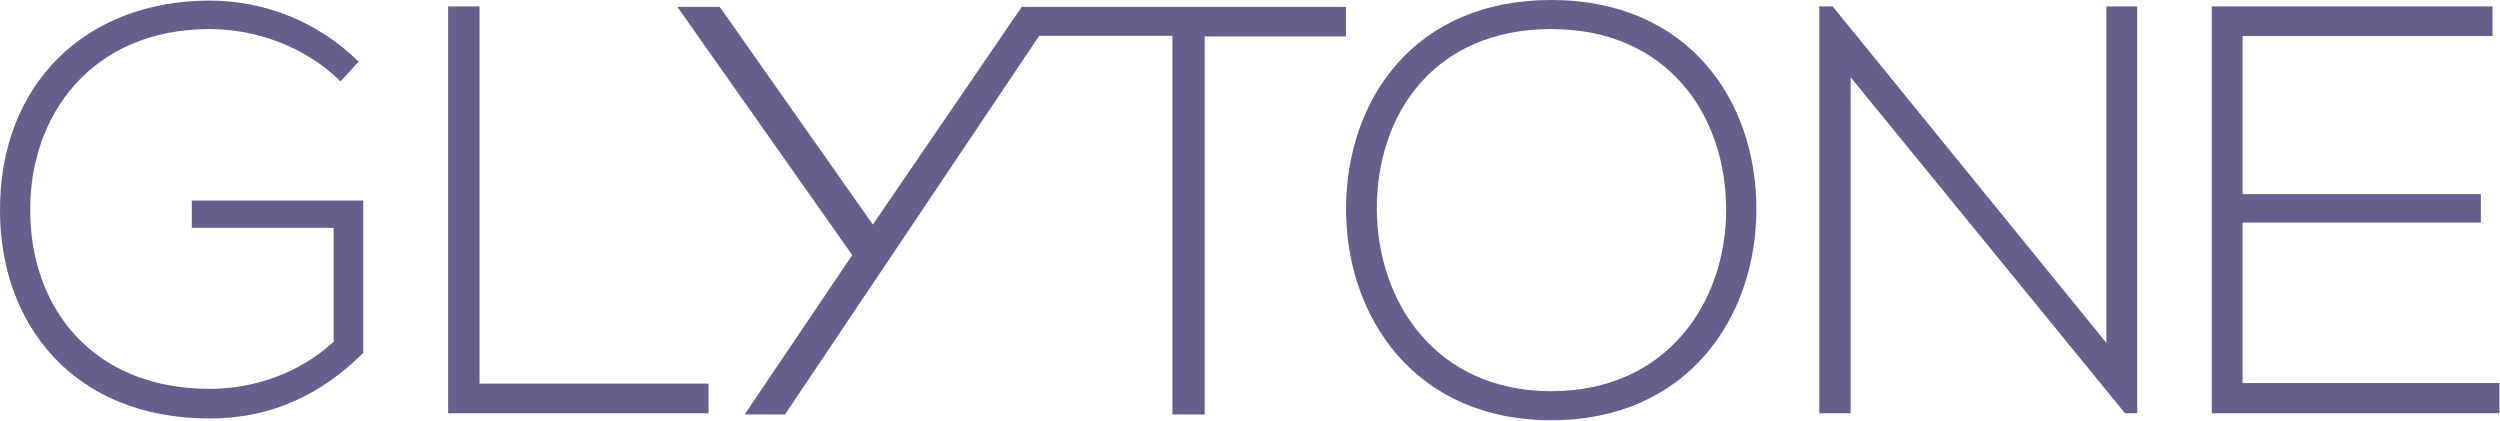
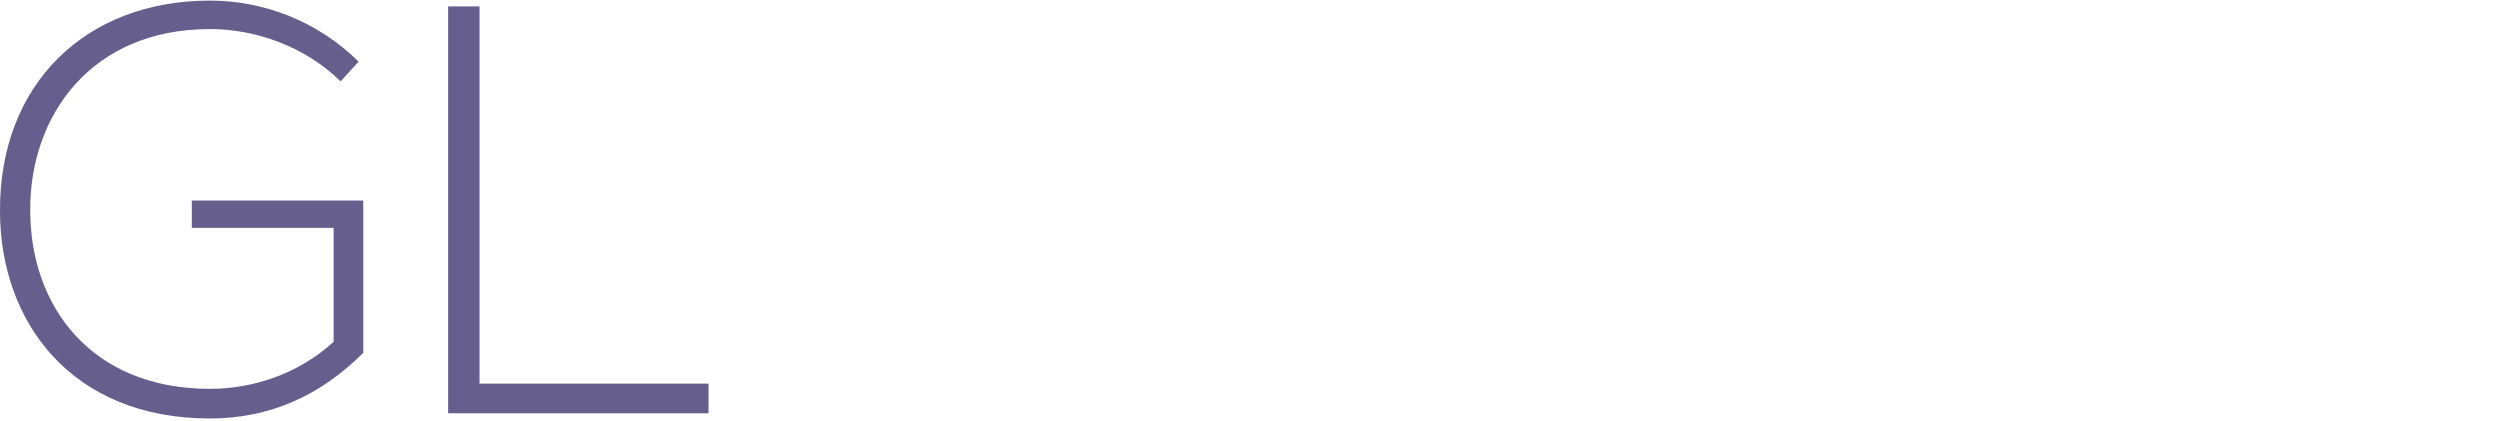
<svg xmlns="http://www.w3.org/2000/svg" width="826" height="139" viewBox="0 0 826 139" fill="none">
-   <path d="M740.943 126.553V73.551H819.678V64.14H740.943V11.907H823.519V2.113H730.766V136.539H825.824V126.553H740.943Z" fill="#665E8C" />
-   <path d="M695.957 113.301L605.508 2.113H601.091V136.539H611.461V25.541L702.103 136.539H706.135V2.113H695.957V113.301Z" fill="#665E8C" />
-   <path d="M512.523 129.243C474.308 129.243 455.105 99.668 454.912 69.325C454.721 37.64 473.924 9.603 512.523 9.603C551.123 9.603 570.327 38.216 570.327 69.325C570.327 99.668 550.931 129.243 512.523 129.243ZM512.523 2.45518e-05C467.203 2.45518e-05 444.733 33.031 444.733 69.135C444.733 104.661 467.395 138.844 512.523 138.844C557.652 138.844 580.12 104.853 580.312 69.519C580.504 33.223 557.844 2.45518e-05 512.523 2.45518e-05Z" fill="#665E8C" />
-   <path d="M223.803 2.273H237.803L288.388 74.191L337.58 2.273H444.692V12.051H398.025V136.94H387.359V11.828H343.359L259.359 136.94H246.025L281.58 84.273L223.803 2.273Z" fill="#665E8C" />
  <path d="M158.437 2.113H148.066V136.539H234.1V126.745H158.437V2.113Z" fill="#665E8C" />
-   <path d="M63.373 75.279H110.231V112.917C98.708 123.48 83.729 128.473 69.327 128.473C30.151 128.473 9.987 101.204 9.987 69.519C9.795 38.408 29.959 9.603 69.327 9.603C84.497 9.603 100.821 15.364 112.535 26.885L118.488 20.356C104.853 6.913 86.995 0.192 69.327 0.192C28.422 0.192 -0.191 27.655 0.001 69.709C0.001 106.389 23.622 138.267 69.327 138.267C89.299 138.267 106.005 130.585 120.025 116.568V66.253H63.373V75.279Z" fill="#665E8C" />
+   <path d="M63.373 75.279H110.231V112.917C98.708 123.48 83.729 128.473 69.327 128.473C30.151 128.473 9.987 101.204 9.987 69.519C9.795 38.408 29.959 9.603 69.327 9.603C84.497 9.603 100.821 15.364 112.535 26.885L118.488 20.356C104.853 6.913 86.995 0.192 69.327 0.192C28.422 0.192 -0.191 27.655 0.001 69.709C0.001 106.389 23.622 138.267 69.327 138.267C89.299 138.267 106.005 130.585 120.025 116.568V66.253H63.373V75.279" fill="#665E8C" />
</svg>